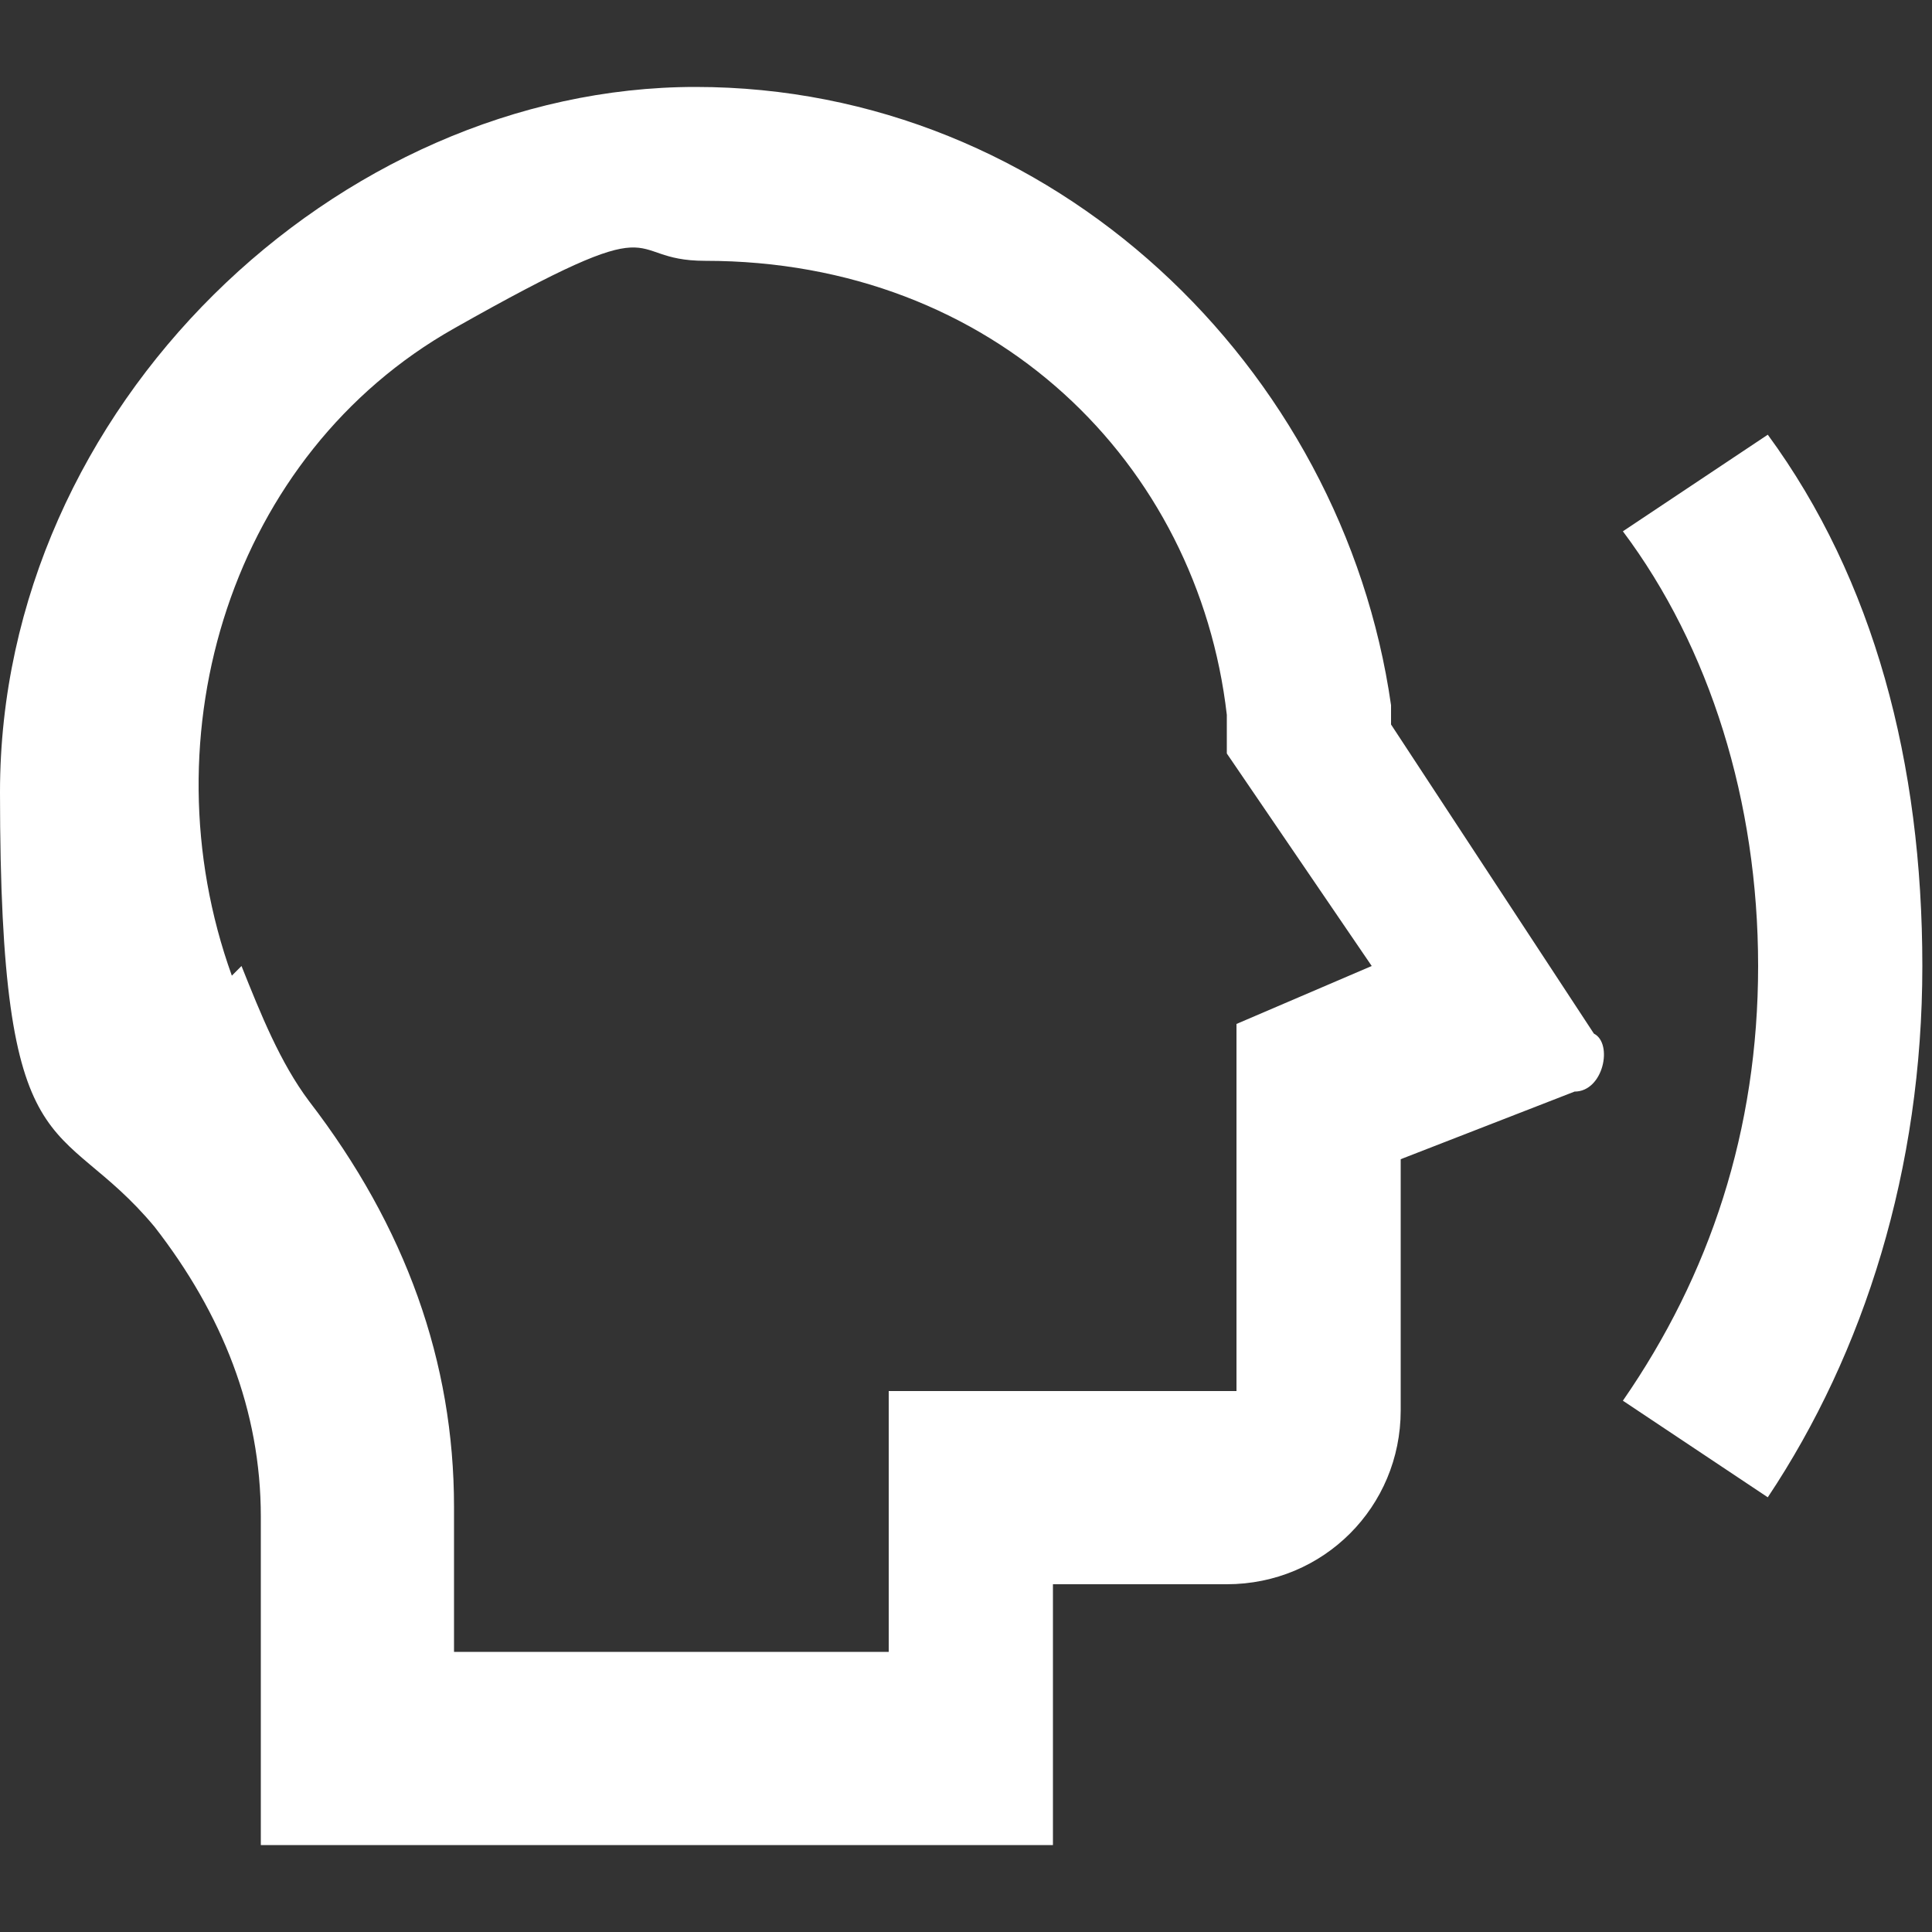
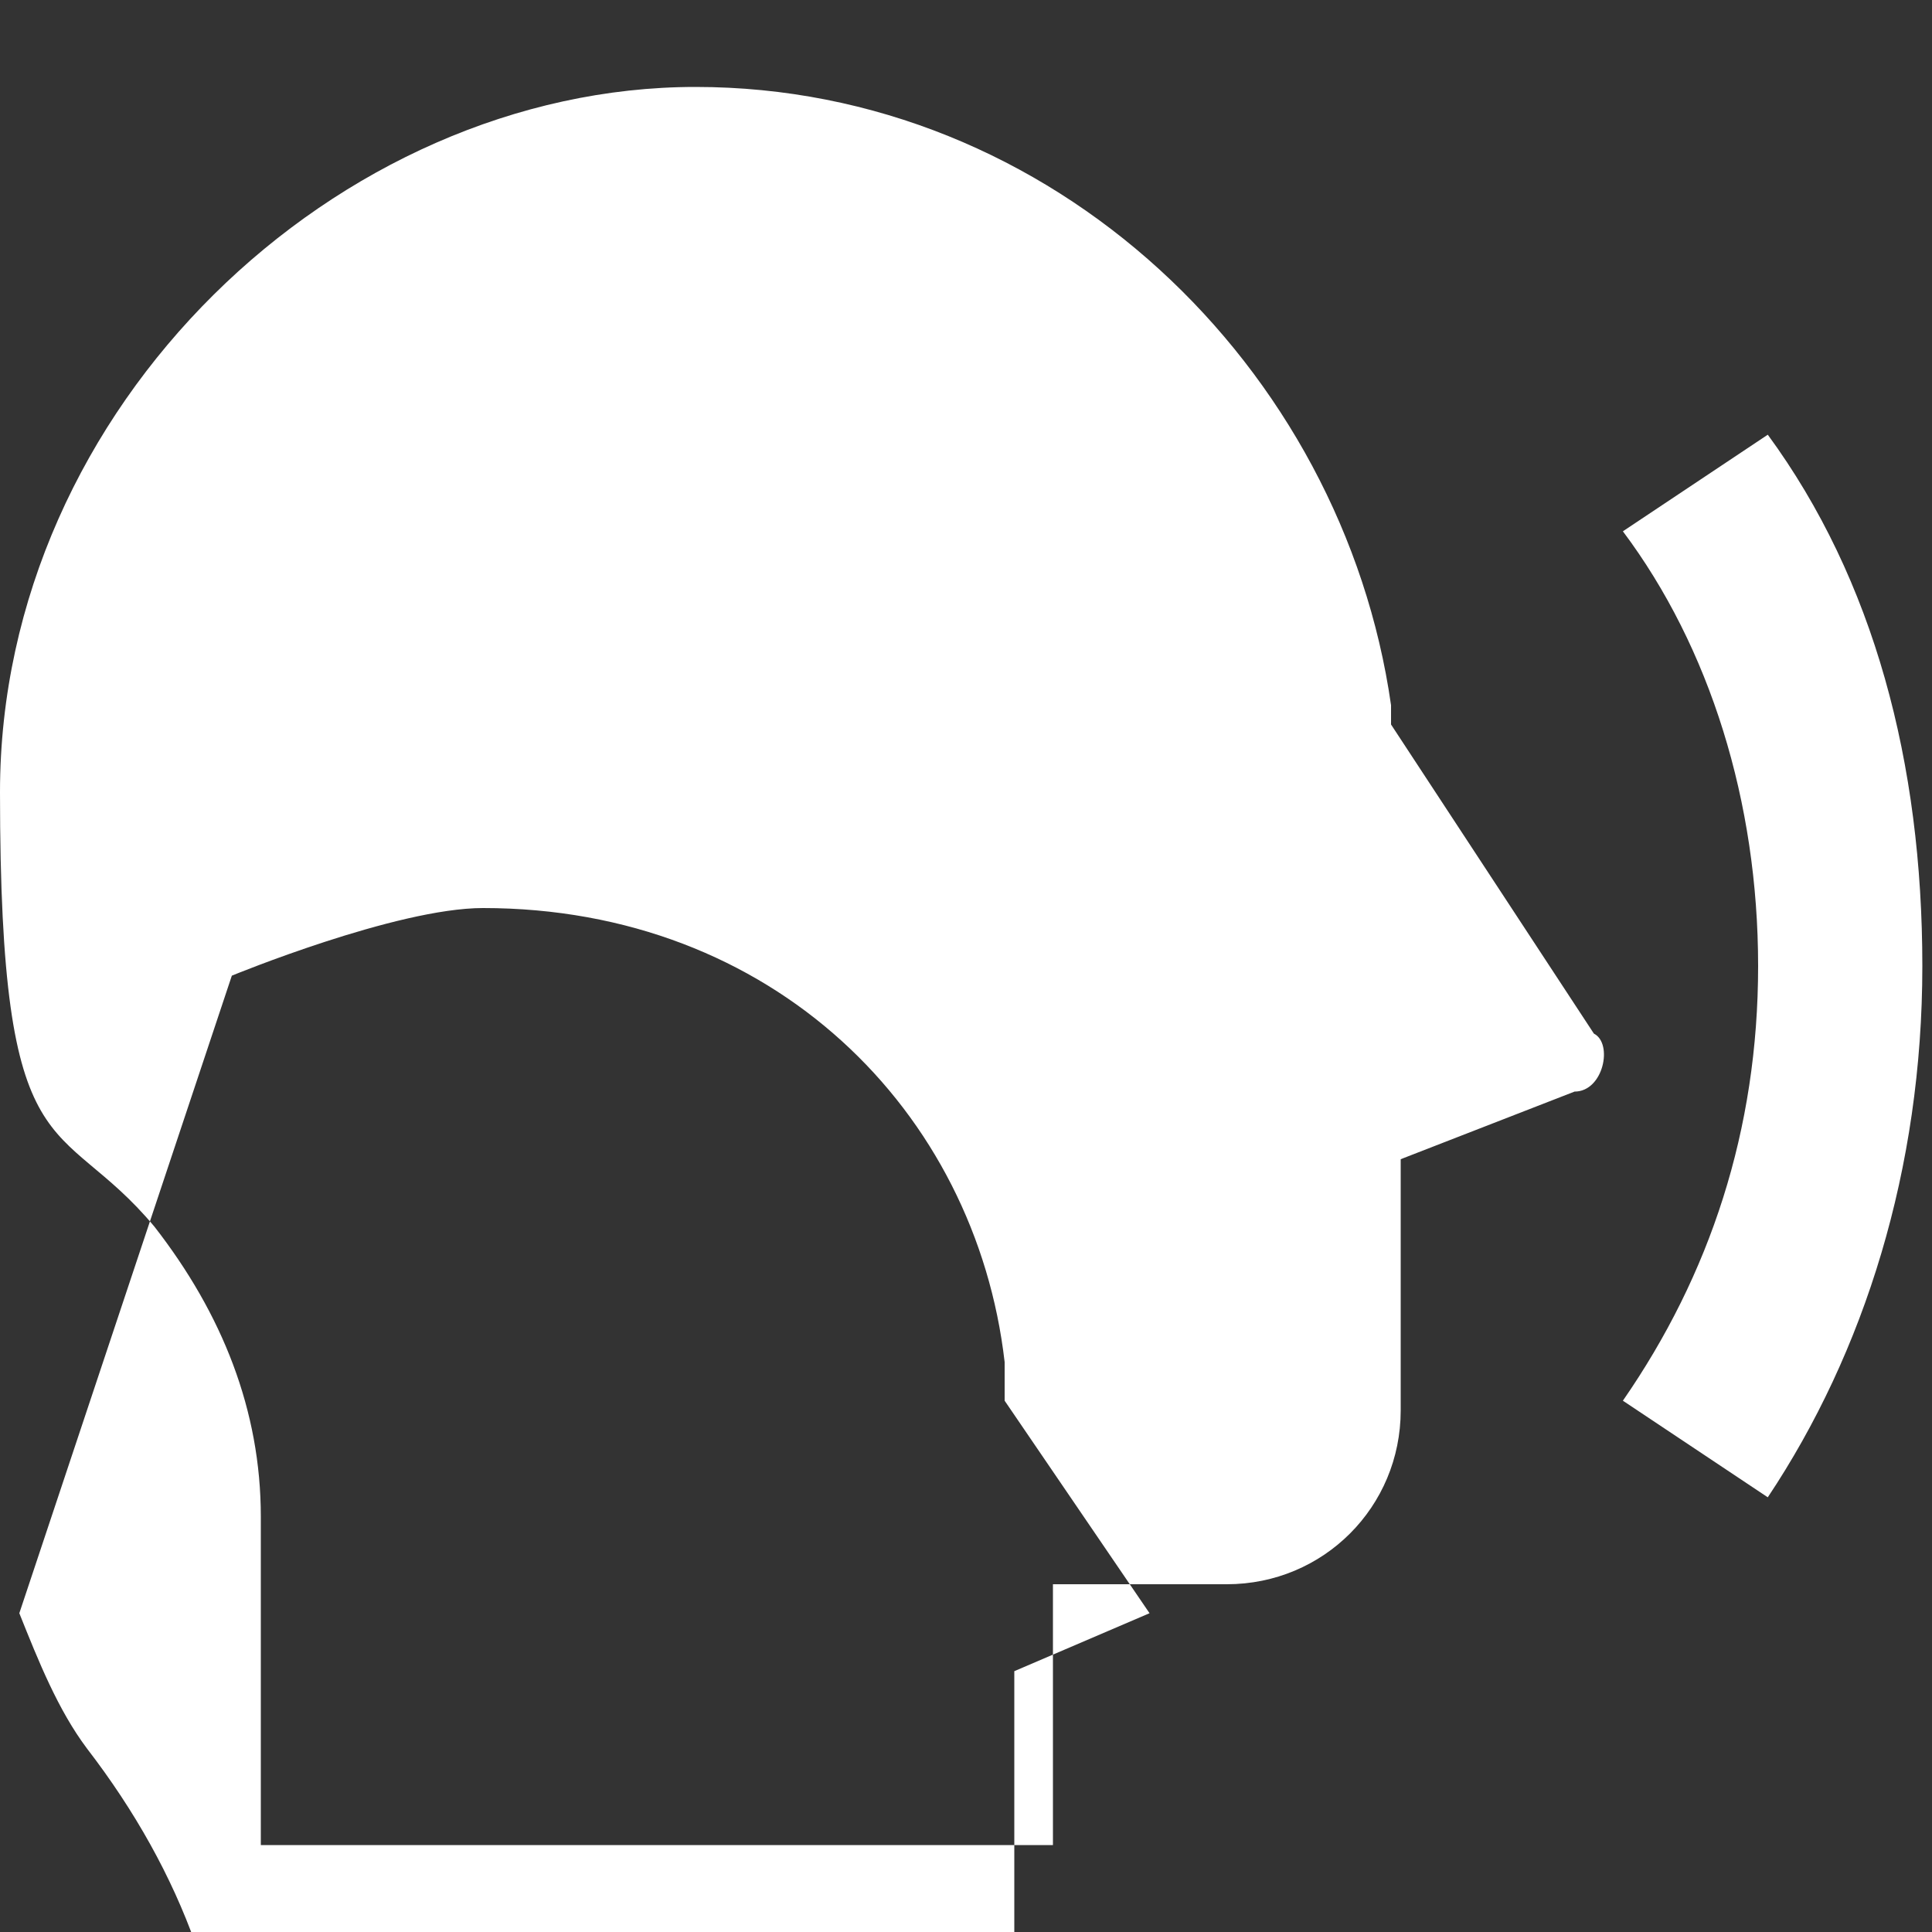
<svg xmlns="http://www.w3.org/2000/svg" id="Ebene_1" version="1.1" viewBox="0 0 20 20">
  <rect x="0" y="0" width="20" height="20" fill="#333333" stroke="none" />
  <defs>
    <style>
      .st0 {
        fill: #fff;
      }
    </style>
  </defs>
-   <path class="st0" d="M14.4,7.3c-.5-3.5-3.5-6.4-7.2-6.4S0,4.2,0,8.2s.6,3.3,1.6,4.5c.7.9,1.1,1.9,1.1,3v3.4h8.2v-2.7h1.8c1,0,1.8-.8,1.8-1.8v-2.6l1.8-.7c.3,0,.4-.5.2-.6l-2.1-3.2h0ZM2.4,10.1c-.9-2.5,0-5.4,2.3-6.7s1.7-.7,2.6-.7c3,0,5.1,2.1,5.4,4.7v.4l1.5,2.2-1.4.6v3.8h-3.6v2.7h-4.5v-1.5c0-1.5-.5-2.9-1.5-4.2-.3-.4-.5-.9-.7-1.4ZM18.3,15.5l-1.5-1c.9-1.3,1.4-2.8,1.4-4.5s-.5-3.3-1.4-4.5l1.5-1c1.1,1.5,1.6,3.4,1.6,5.5s-.6,4-1.6,5.5Z" />
+   <path class="st0" d="M14.4,7.3c-.5-3.5-3.5-6.4-7.2-6.4S0,4.2,0,8.2s.6,3.3,1.6,4.5c.7.9,1.1,1.9,1.1,3v3.4h8.2v-2.7h1.8c1,0,1.8-.8,1.8-1.8v-2.6l1.8-.7c.3,0,.4-.5.2-.6l-2.1-3.2h0ZM2.4,10.1s1.7-.7,2.6-.7c3,0,5.1,2.1,5.4,4.7v.4l1.5,2.2-1.4.6v3.8h-3.6v2.7h-4.5v-1.5c0-1.5-.5-2.9-1.5-4.2-.3-.4-.5-.9-.7-1.4ZM18.3,15.5l-1.5-1c.9-1.3,1.4-2.8,1.4-4.5s-.5-3.3-1.4-4.5l1.5-1c1.1,1.5,1.6,3.4,1.6,5.5s-.6,4-1.6,5.5Z" />
</svg>